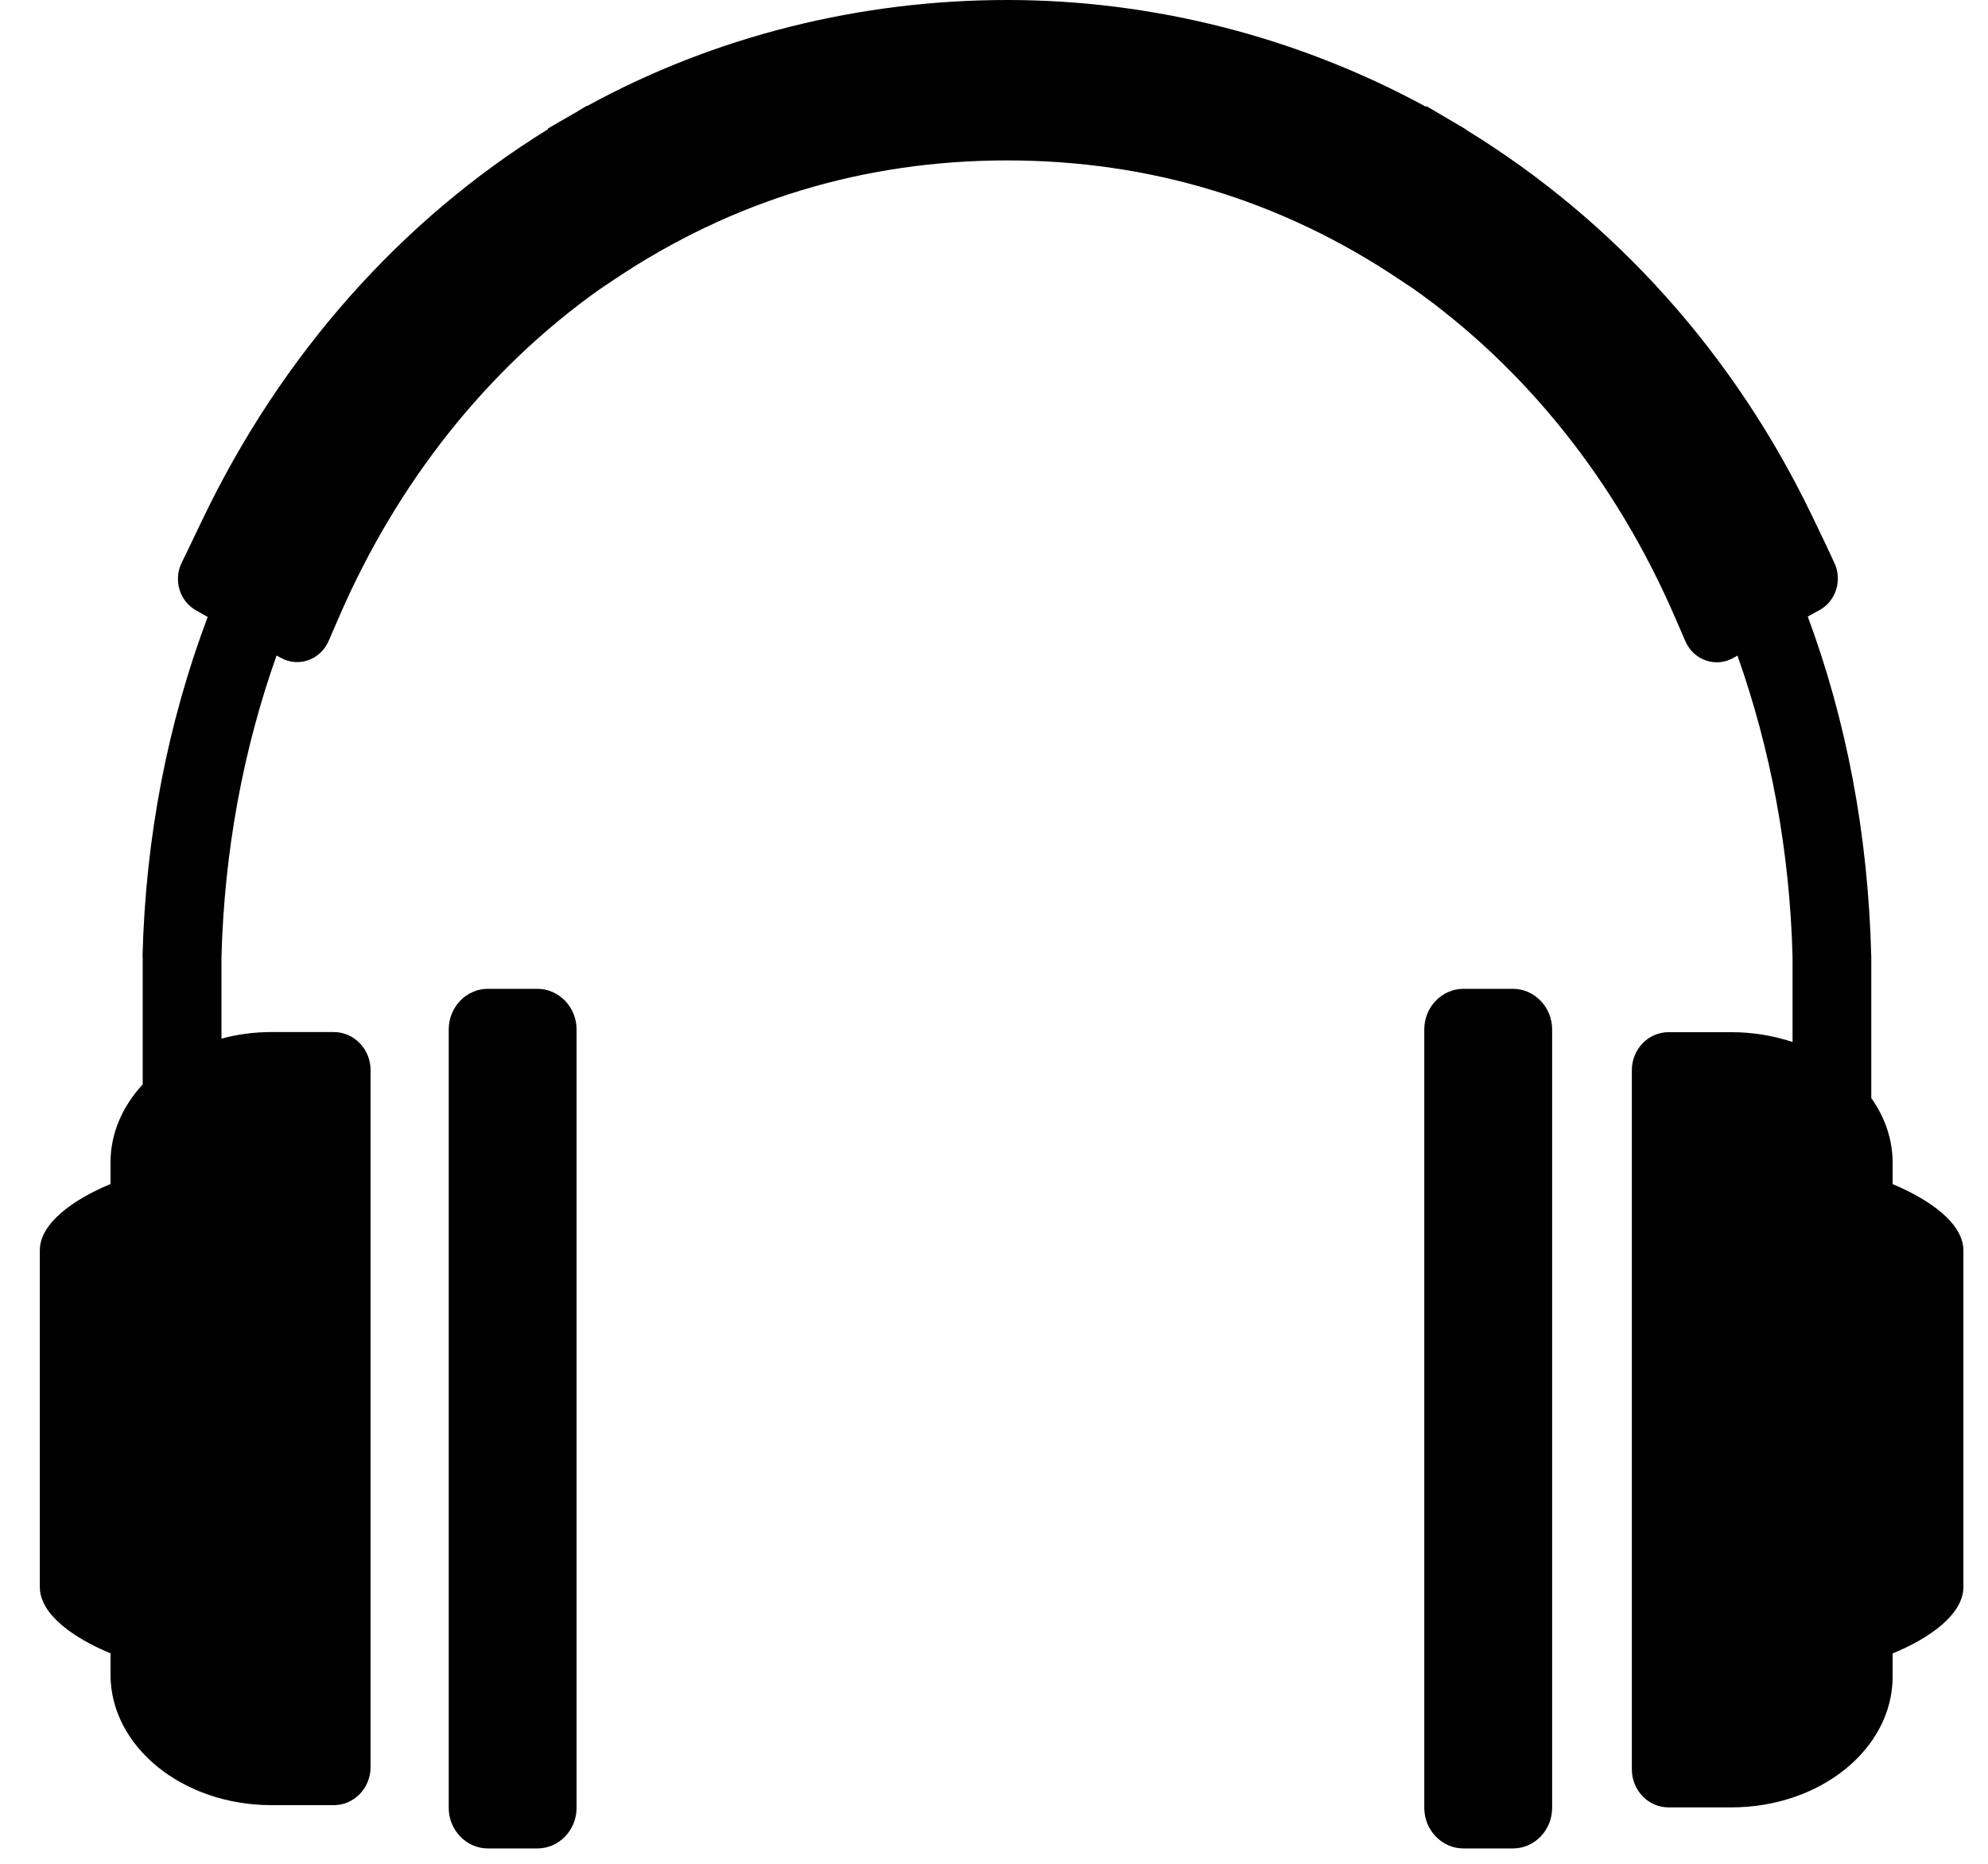
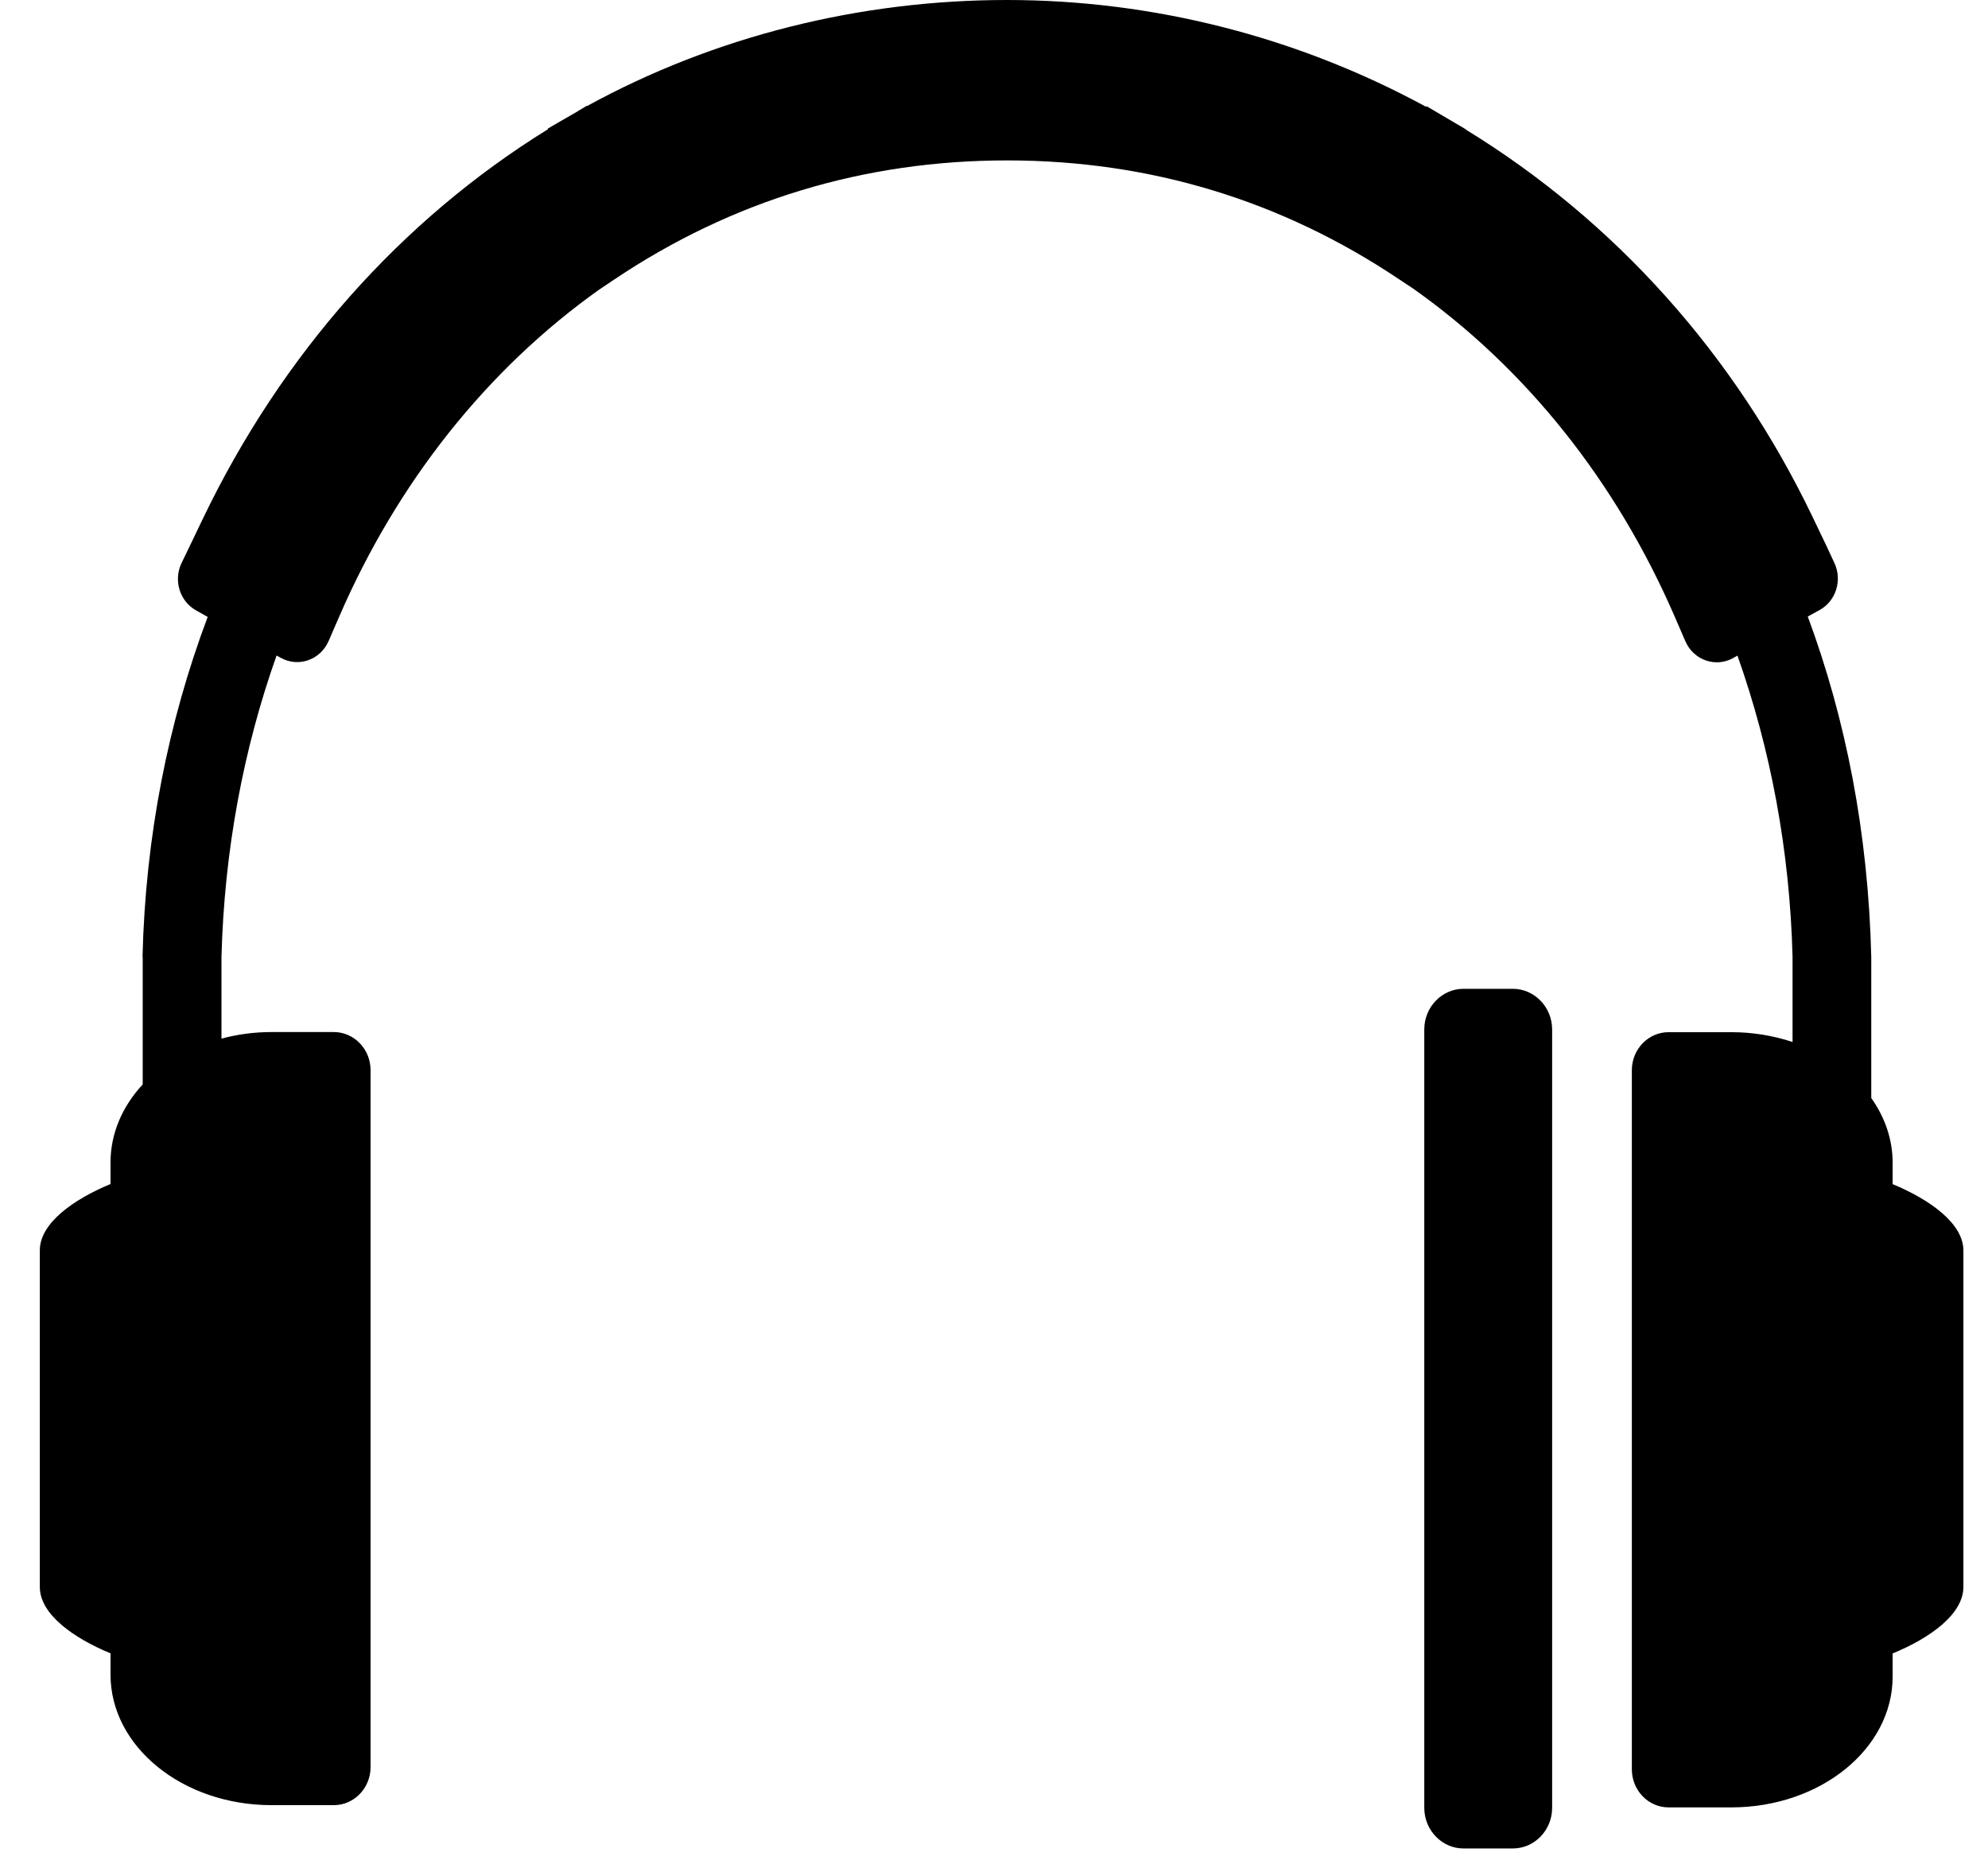
<svg xmlns="http://www.w3.org/2000/svg" width="32" height="30" viewBox="0 0 32 30" fill="none">
  <path d="M24.353 15.916H23.556C23.209 15.916 22.926 16.211 22.926 16.569V29.1C22.926 29.458 23.21 29.753 23.556 29.753H24.353C24.701 29.753 24.984 29.458 24.984 29.1V16.569C24.984 16.211 24.699 15.916 24.353 15.916Z" fill="black" />
  <path d="M30.465 19.058V18.717C30.465 18.337 30.339 17.982 30.121 17.674V15.403C30.072 13.407 29.711 11.573 29.099 9.924L29.29 9.819C29.553 9.674 29.658 9.338 29.527 9.061L29.398 8.783L29.176 8.32C27.923 5.707 25.996 3.557 23.596 2.087V2.082L22.962 1.709L22.953 1.718C20.882 0.592 18.558 0 16.21 0C13.861 0 11.517 0.574 9.451 1.706L9.446 1.702L9.259 1.815C9.23 1.83 8.819 2.069 8.819 2.069V2.081C6.452 3.544 4.535 5.707 3.267 8.346L3.045 8.809L2.924 9.059C2.788 9.337 2.891 9.677 3.156 9.825L3.343 9.93C2.707 11.62 2.341 13.467 2.294 15.403H2.297V17.455C1.973 17.805 1.779 18.239 1.779 18.712V19.058C1.183 19.305 0.641 19.689 0.641 20.125V25.545C0.641 25.983 1.183 26.367 1.779 26.612V26.955C1.779 28.114 2.938 29.056 4.372 29.056H5.373C5.7 29.056 5.965 28.781 5.965 28.443V17.226C5.965 16.887 5.7 16.612 5.373 16.612H4.372C4.091 16.612 3.819 16.649 3.565 16.718V15.403C3.61 13.692 3.918 12.055 4.452 10.551L4.519 10.588C4.804 10.747 5.158 10.622 5.29 10.317L5.457 9.932C6.395 7.763 7.84 5.946 9.641 4.664L9.889 4.498C11.783 3.227 13.91 2.582 16.21 2.582C18.51 2.582 20.633 3.227 22.526 4.499L22.751 4.648C24.566 5.932 26.017 7.753 26.96 9.932L27.128 10.32C27.26 10.625 27.613 10.75 27.898 10.592L27.967 10.553C28.501 12.058 28.81 13.693 28.854 15.404V16.772C28.549 16.671 28.216 16.614 27.866 16.614H26.859C26.531 16.614 26.267 16.889 26.267 17.227V28.478C26.267 28.817 26.531 29.092 26.859 29.092H27.866C29.304 29.092 30.465 28.148 30.465 26.987V26.614C31.062 26.369 31.604 25.985 31.604 25.543V20.128C31.604 19.692 31.062 19.308 30.465 19.06V19.058Z" fill="black" />
-   <path d="M8.65 15.916H7.853C7.506 15.916 7.223 16.211 7.223 16.569V29.1C7.223 29.458 7.507 29.753 7.853 29.753H8.65C8.997 29.753 9.281 29.458 9.281 29.1V16.569C9.281 16.211 8.996 15.916 8.65 15.916Z" fill="black" />
</svg>